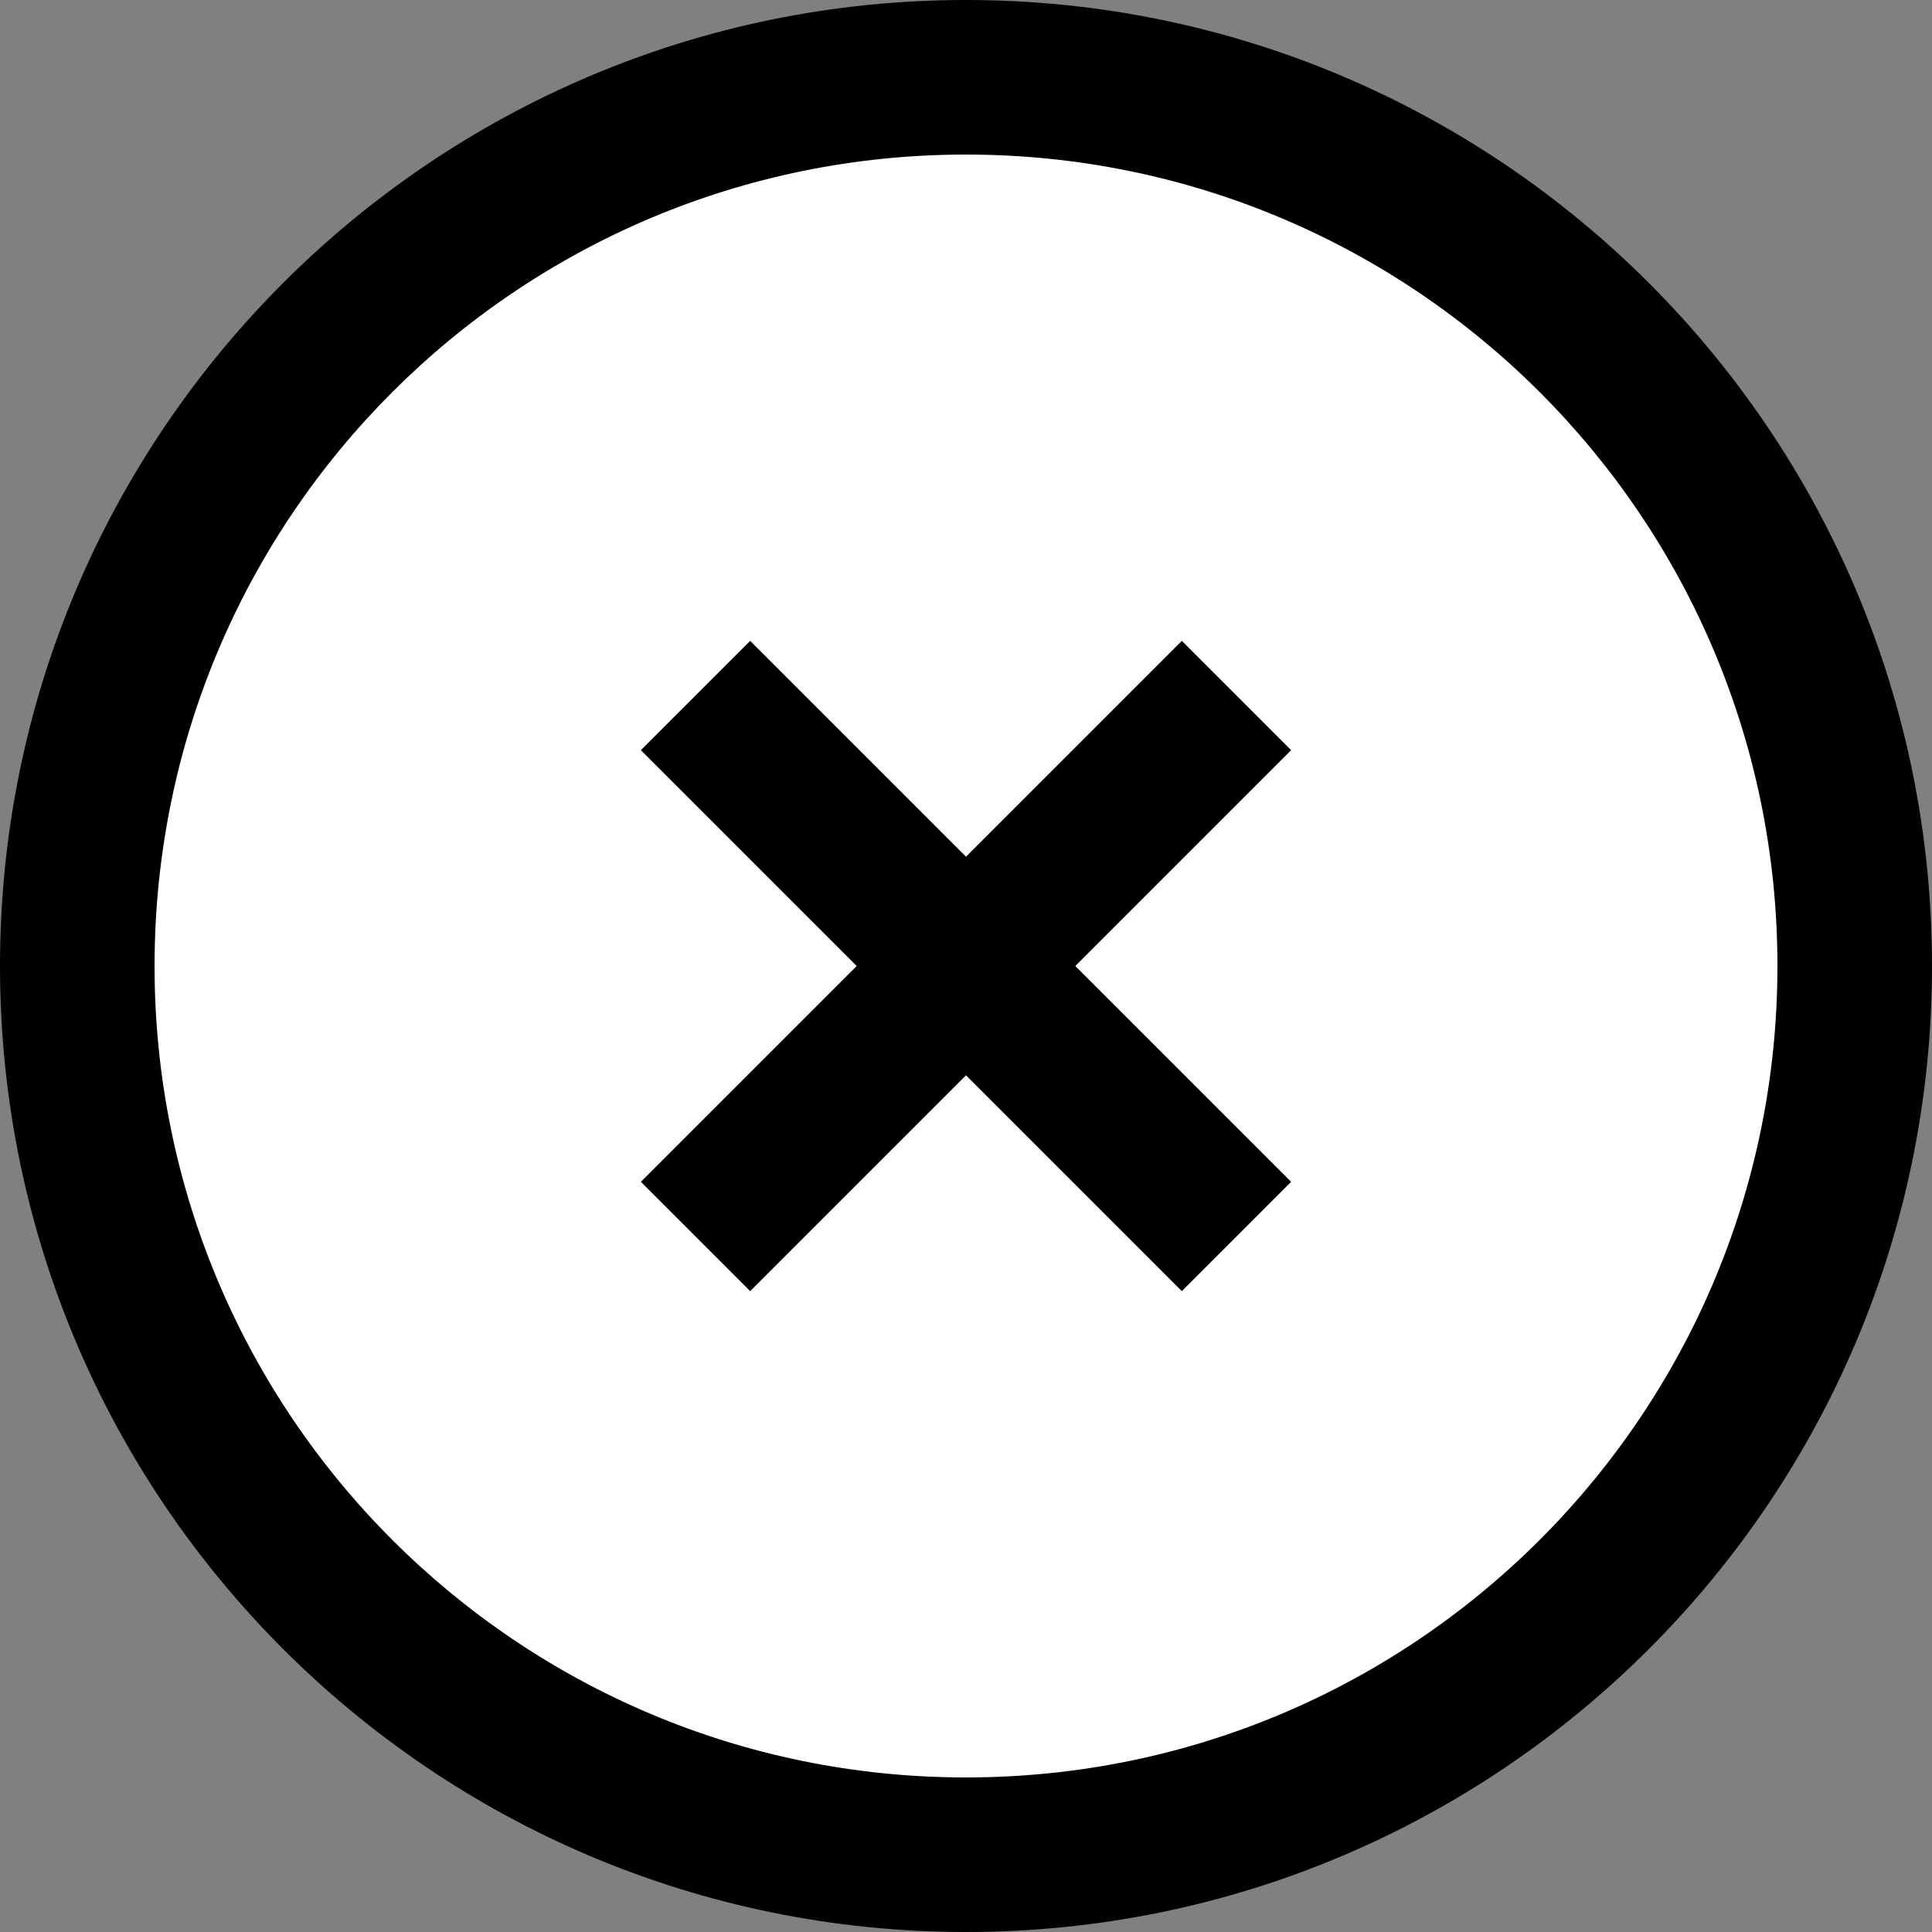
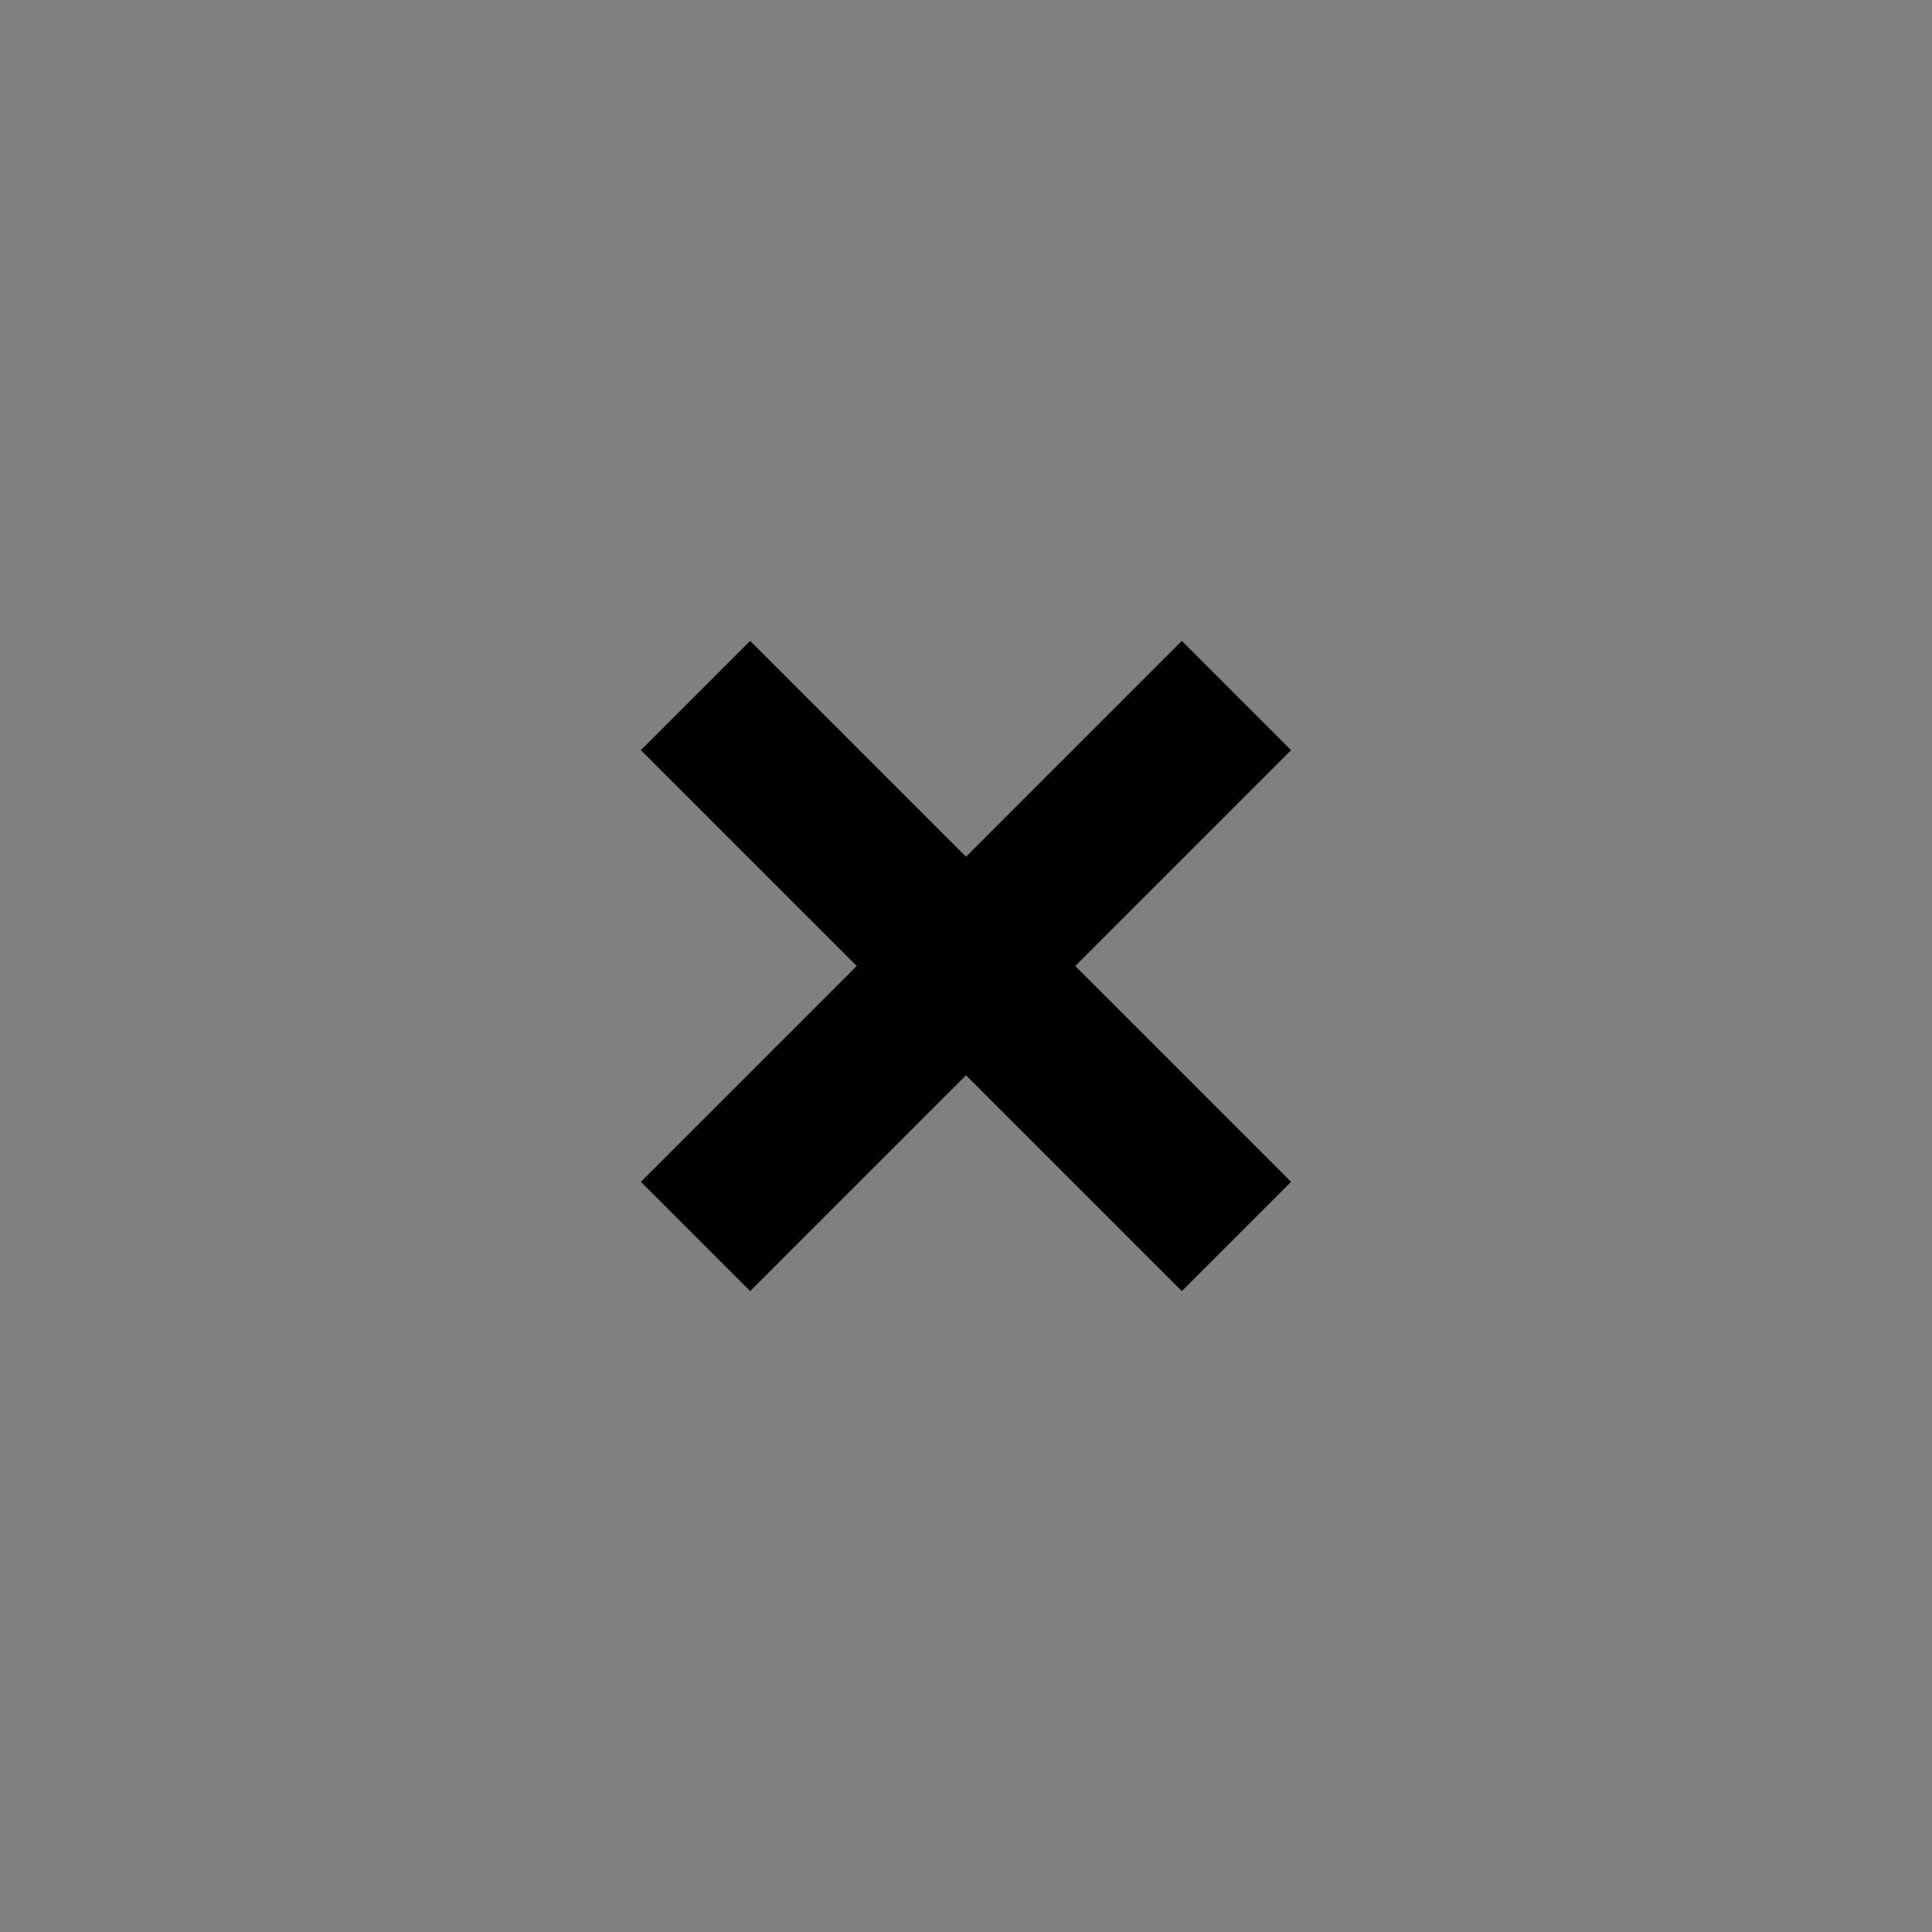
<svg xmlns="http://www.w3.org/2000/svg" version="1.1" id="Layer_1" x="0px" y="0px" viewBox="0 0 25 25" style="enable-background:new 0 0 25 25;" xml:space="preserve">
  <rect x="0" y="0" width="25" height="25" fill="#808080" stroke="none" />
  <style type="text/css">
	.st0{fill:#FFFFFF;}
	.st1{fill:none;stroke:#000000;stroke-width:2;stroke-miterlimit:10;}
</style>
  <g>
-     <path class="st0" d="M12.5,24C6.2,24,1,18.8,1,12.5C1,6.2,6.2,1,12.5,1S24,6.2,24,12.5C24,18.8,18.8,24,12.5,24z" />
-     <path d="M12.5,2C18.3,2,23,6.7,23,12.5S18.3,23,12.5,23S2,18.3,2,12.5S6.7,2,12.5,2 M12.5,0C5.6,0,0,5.6,0,12.5S5.6,25,12.5,25   C19.4,25,25,19.4,25,12.5S19.4,0,12.5,0L12.5,0z" />
-   </g>
+     </g>
  <line class="st1" x1="9" y1="9" x2="16" y2="16" />
  <line class="st1" x1="9" y1="16" x2="16" y2="9" />
</svg>